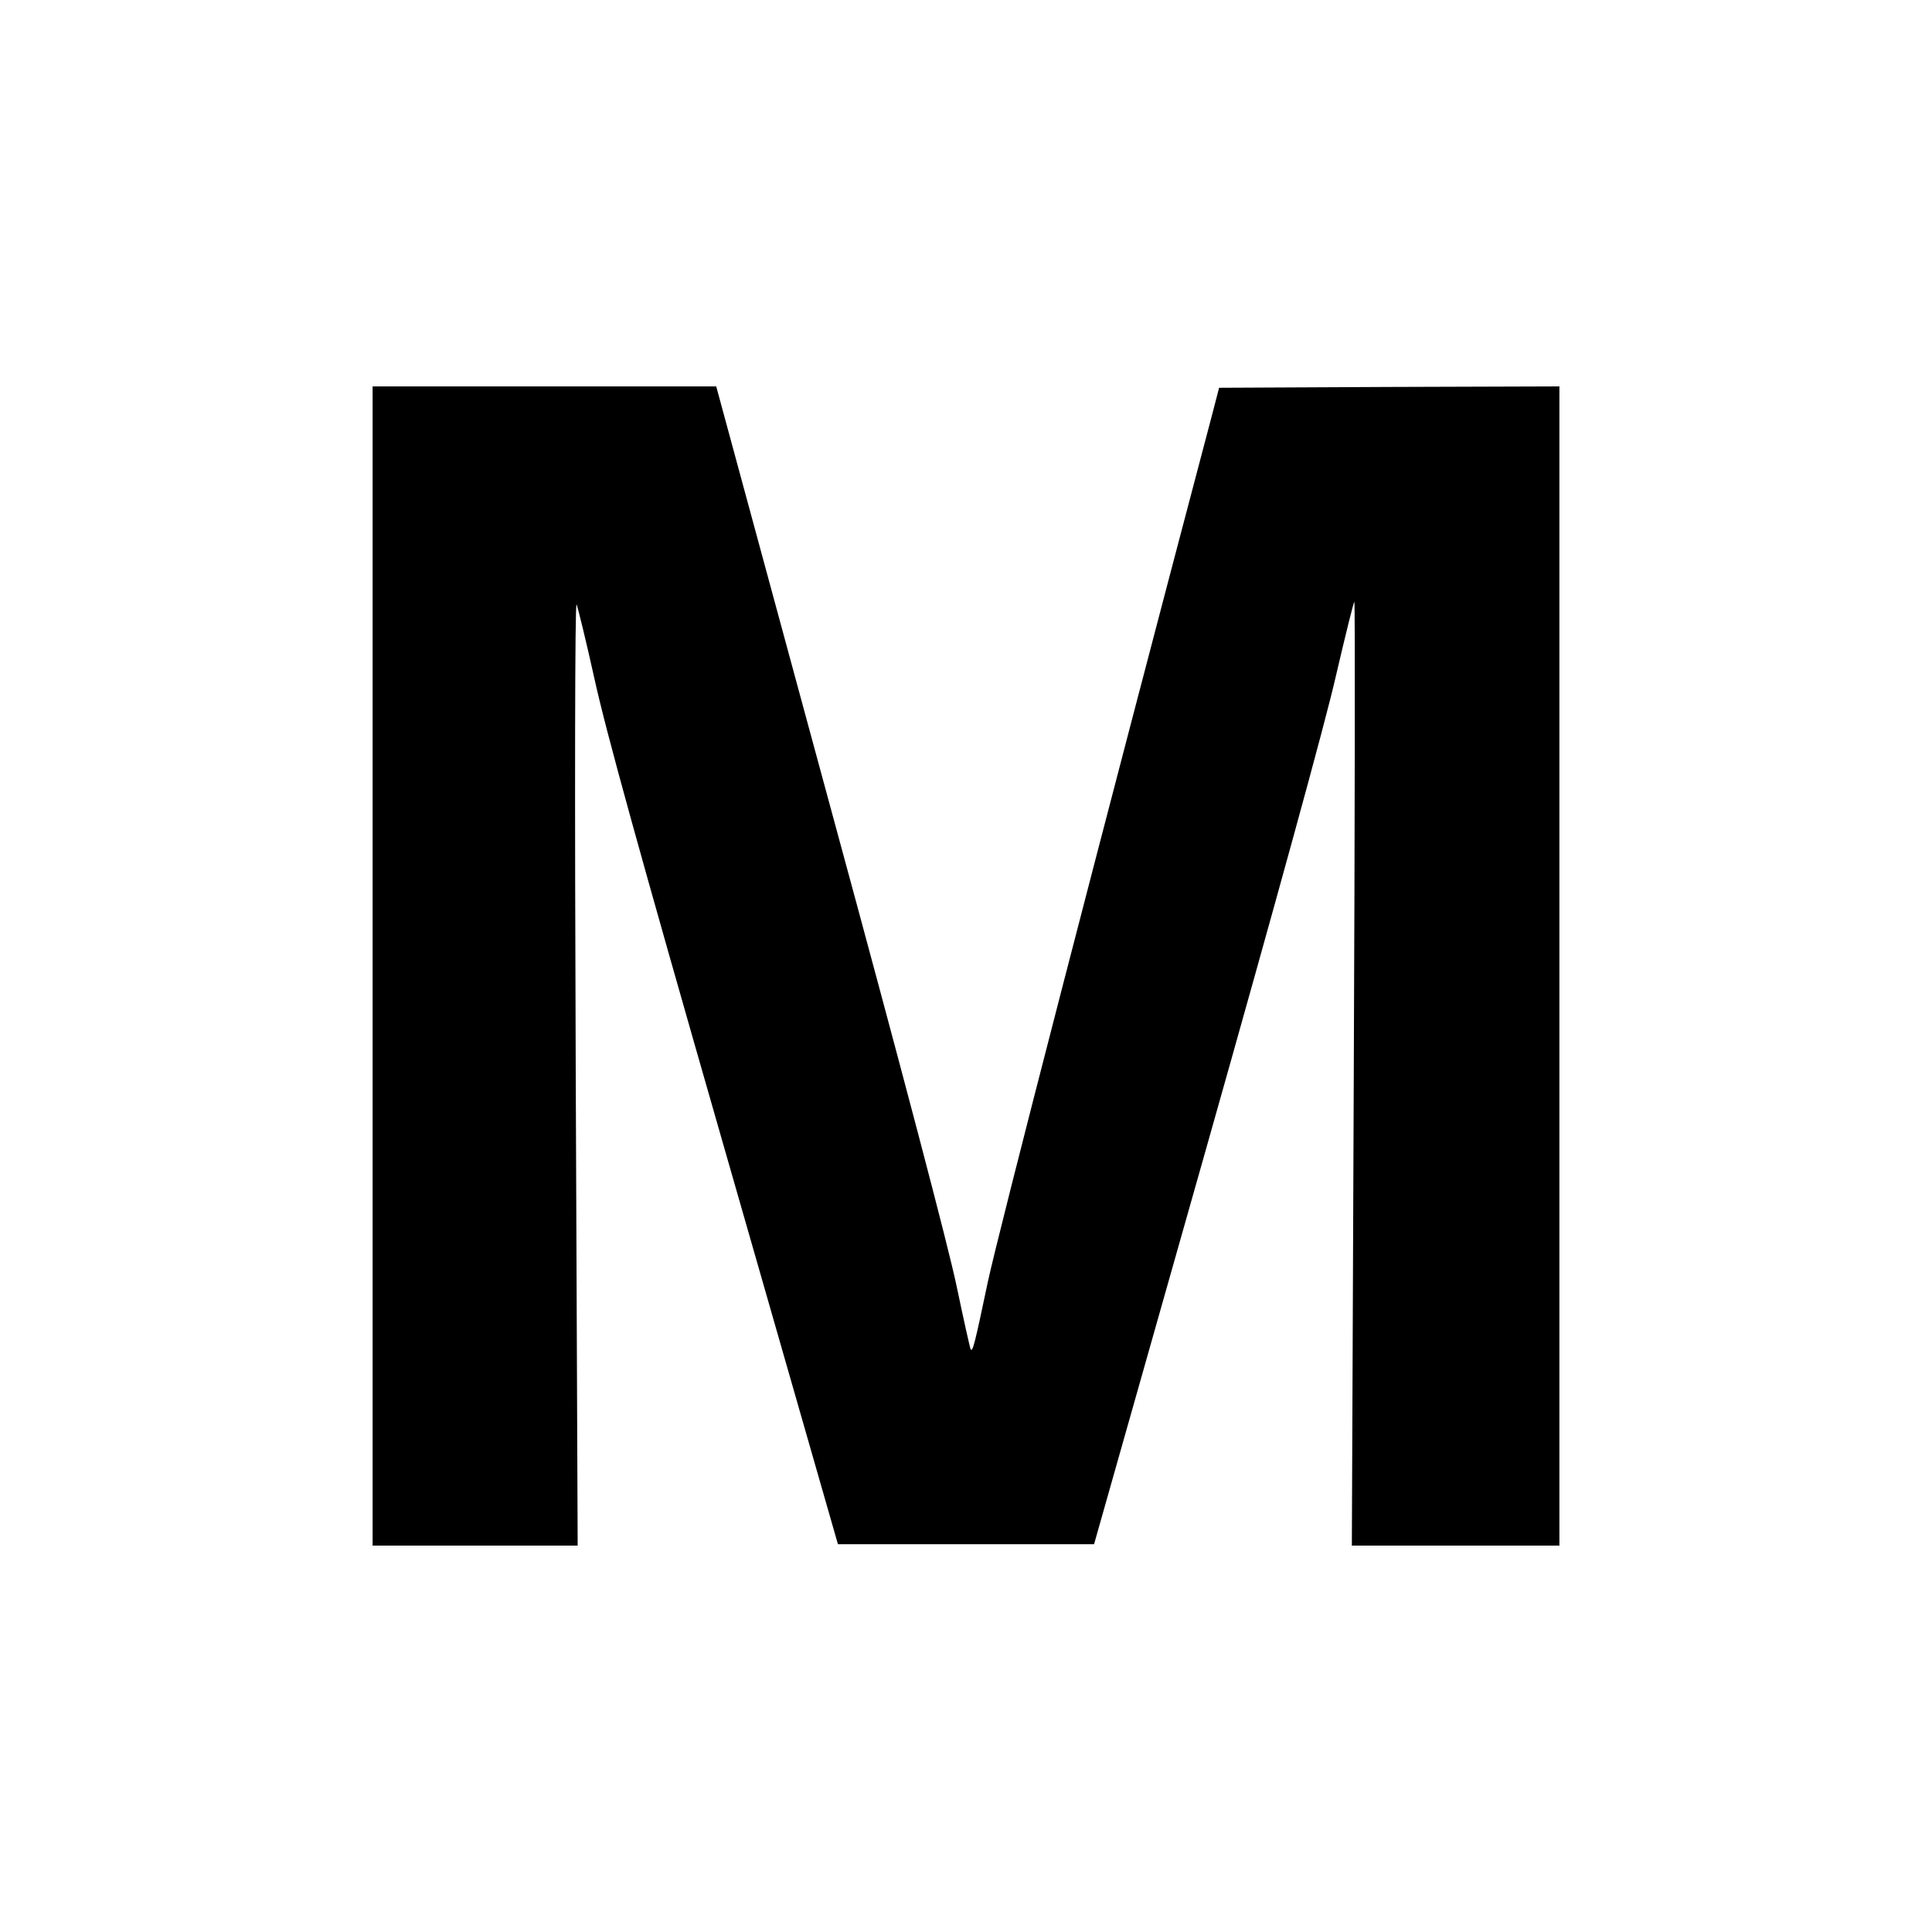
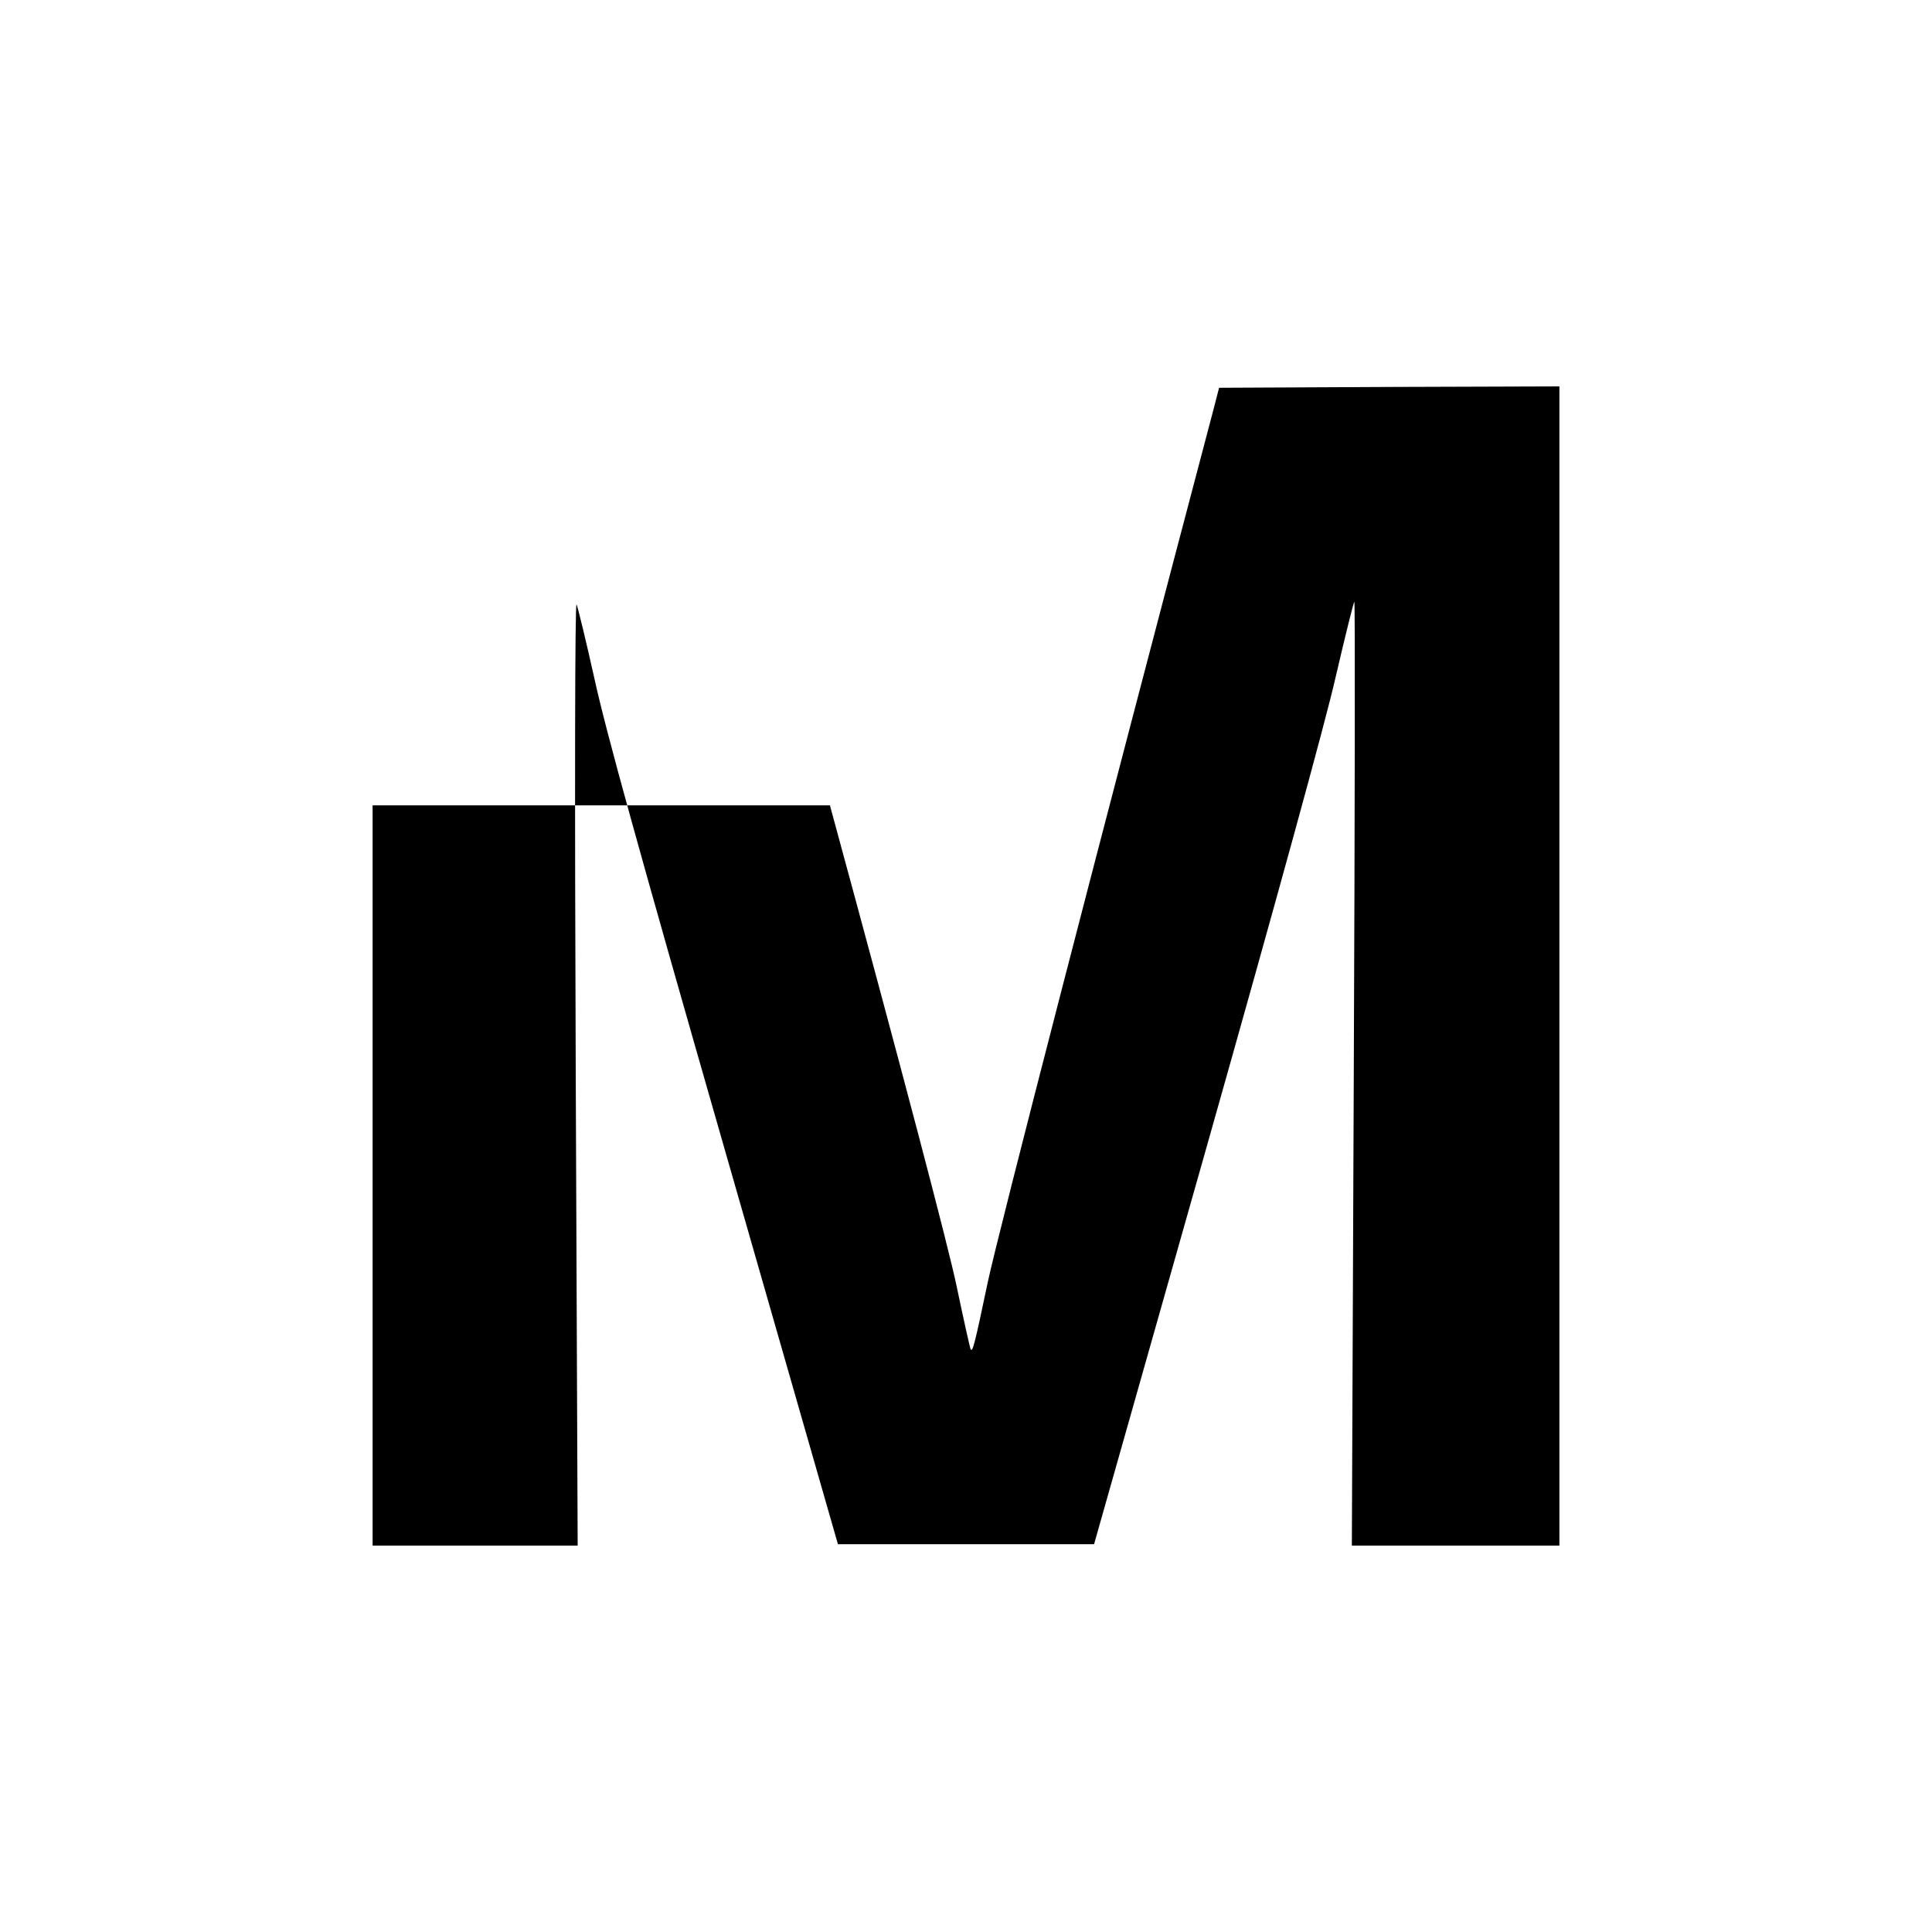
<svg xmlns="http://www.w3.org/2000/svg" version="1" width="933.333" height="933.333" viewBox="0 0 700 700">
-   <path d="M135 350v210H209.3l-.7-171.3c-.4-101.9-.3-170.6.3-169.7.4.8 3.4 13 6.5 27 4.2 19.1 15.9 61.5 46.9 169.5l41.3 144h92.8l40.8-144c25.2-89.1 43.1-154.1 46.8-170.5 3.4-14.6 6.4-26.7 6.7-27 .3-.3.2 76.6-.2 170.7l-.7 171.3H565V140l-61.7.2-61.6.3-2.2 8.5c-41.5 157.1-77.6 296.9-81.6 315.5-4.8 22.9-5.5 25.4-6.2 24.4-.2-.2-2.5-10.5-5.1-22.9-3-14.4-19.5-77.2-45.9-174.2L259.5 140H135v210z" />
+   <path d="M135 350v210H209.3l-.7-171.3c-.4-101.9-.3-170.6.3-169.7.4.8 3.4 13 6.5 27 4.2 19.1 15.9 61.5 46.9 169.5l41.3 144h92.8l40.8-144c25.2-89.1 43.1-154.1 46.8-170.5 3.4-14.6 6.4-26.7 6.7-27 .3-.3.2 76.6-.2 170.7l-.7 171.3H565V140l-61.7.2-61.6.3-2.2 8.5c-41.5 157.1-77.6 296.9-81.6 315.5-4.8 22.9-5.5 25.4-6.2 24.4-.2-.2-2.5-10.5-5.1-22.9-3-14.4-19.5-77.2-45.9-174.2H135v210z" />
</svg>